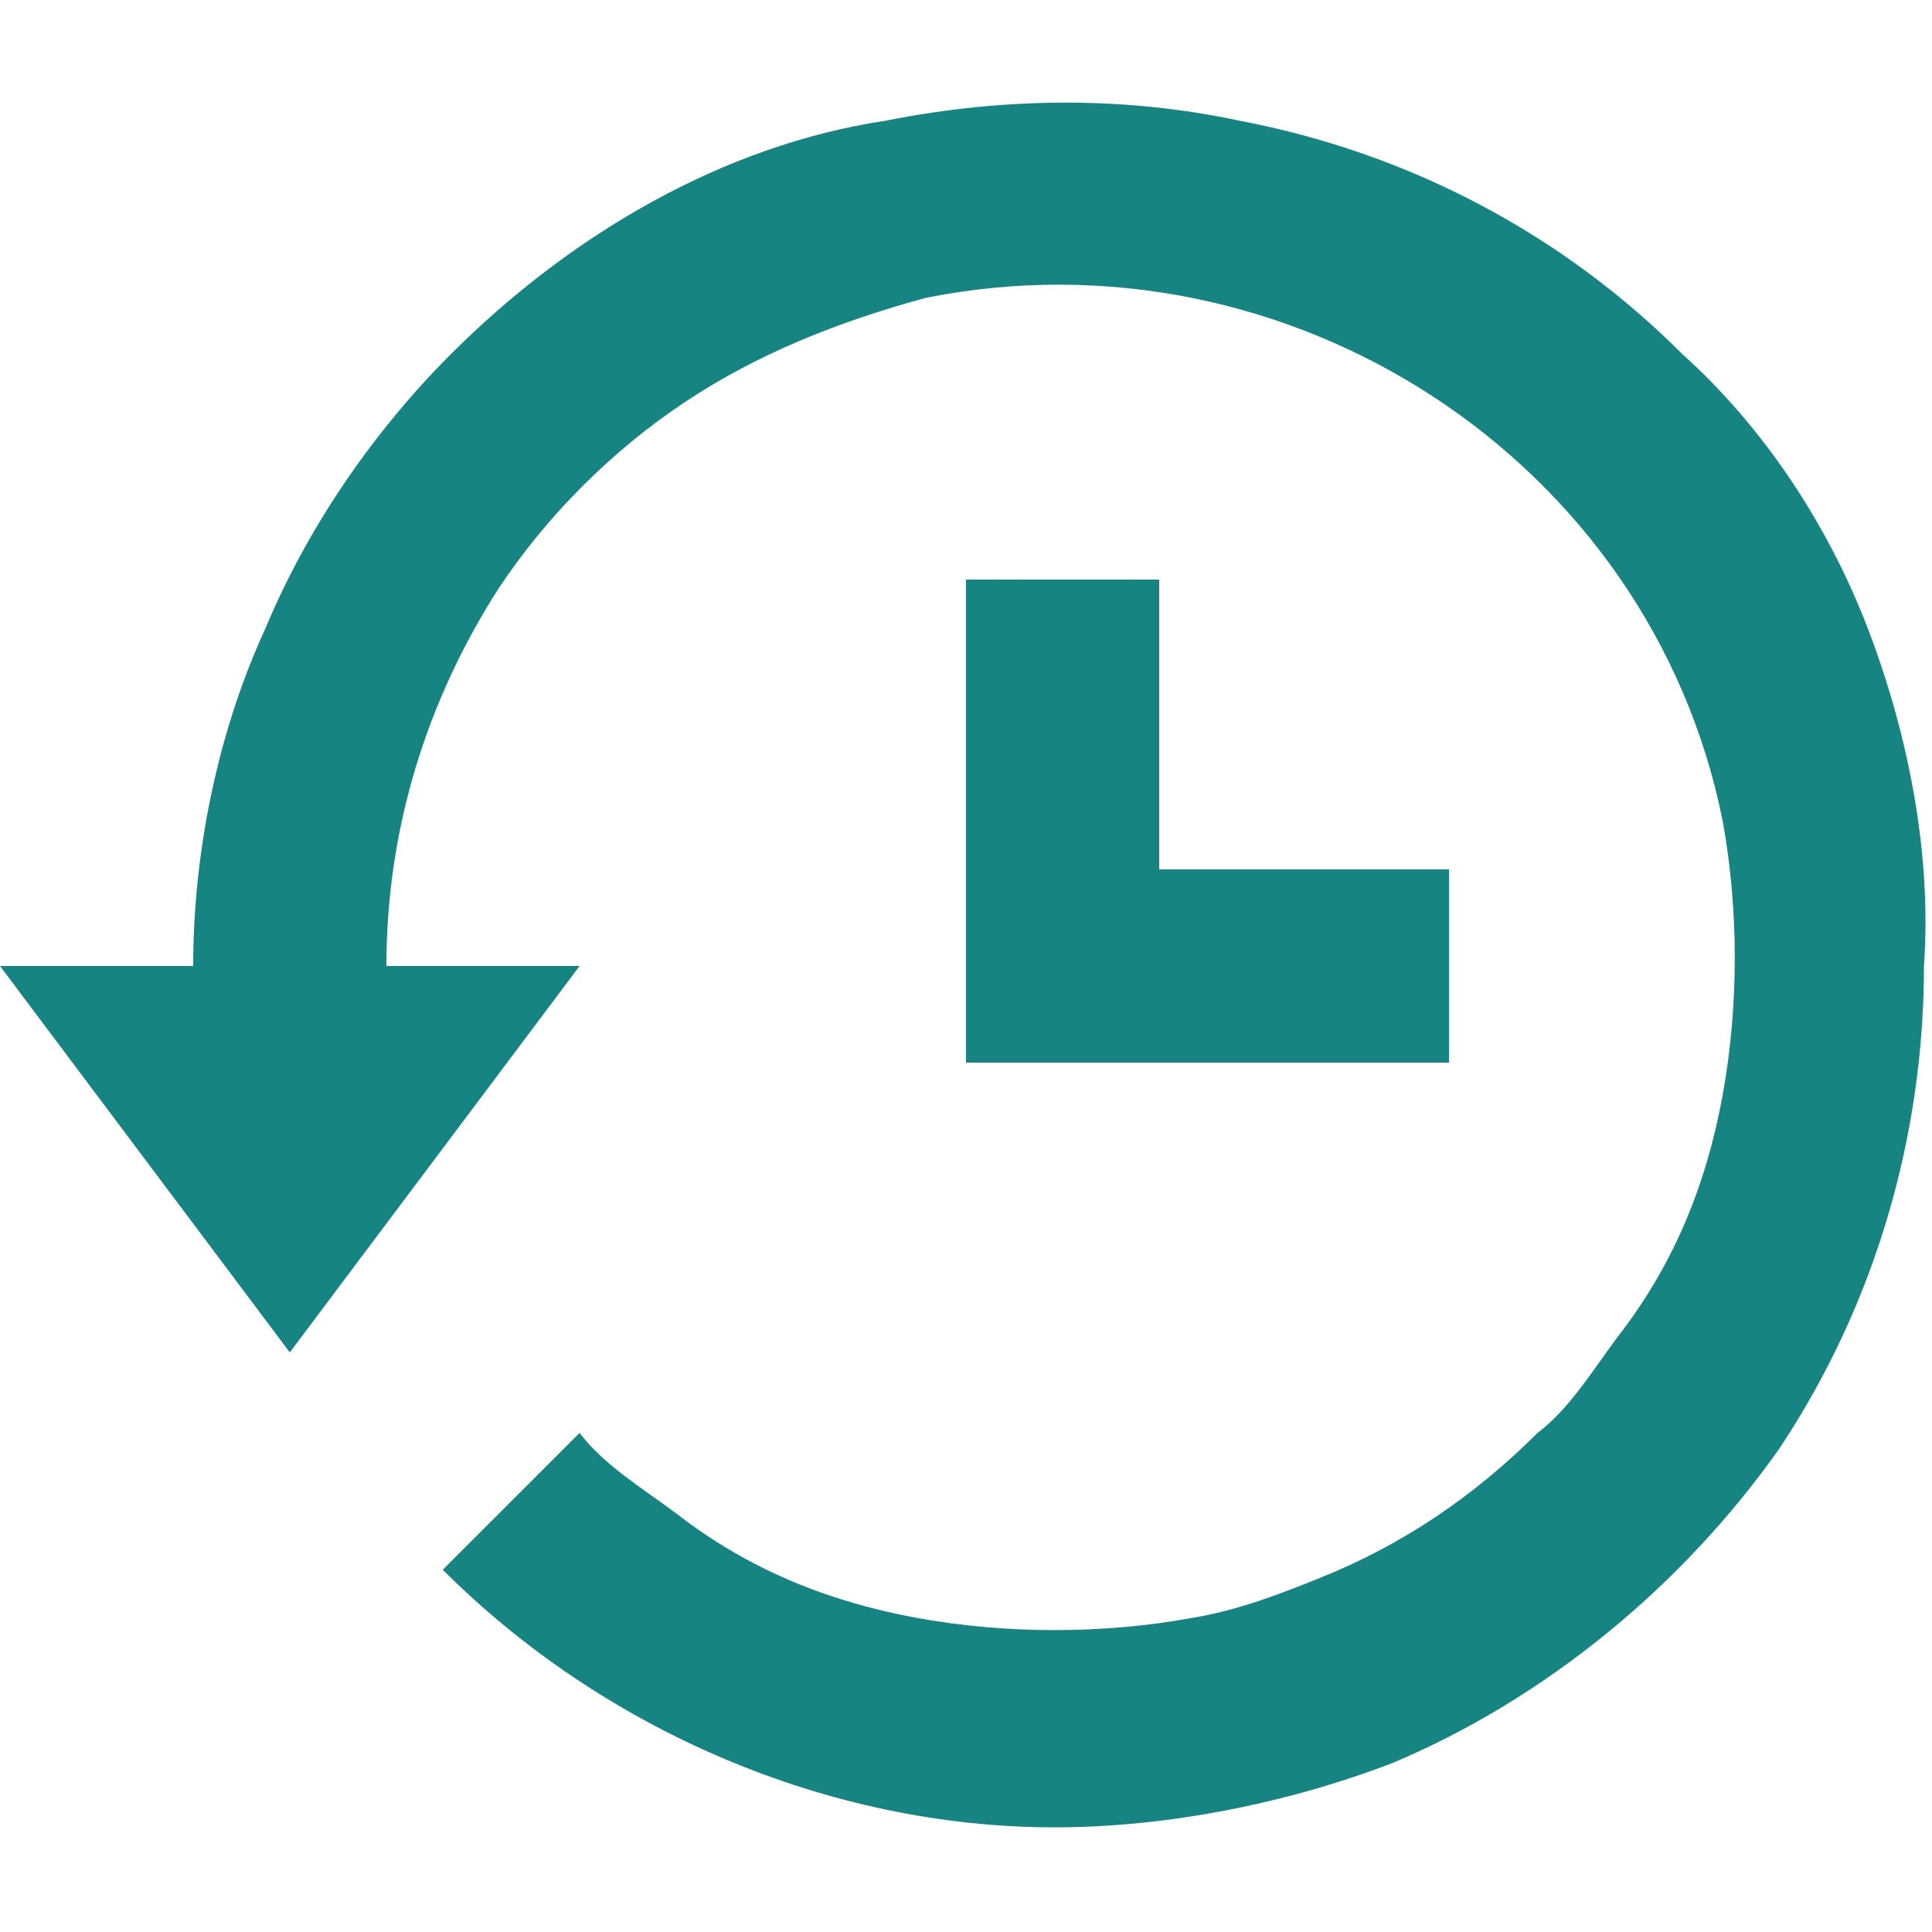
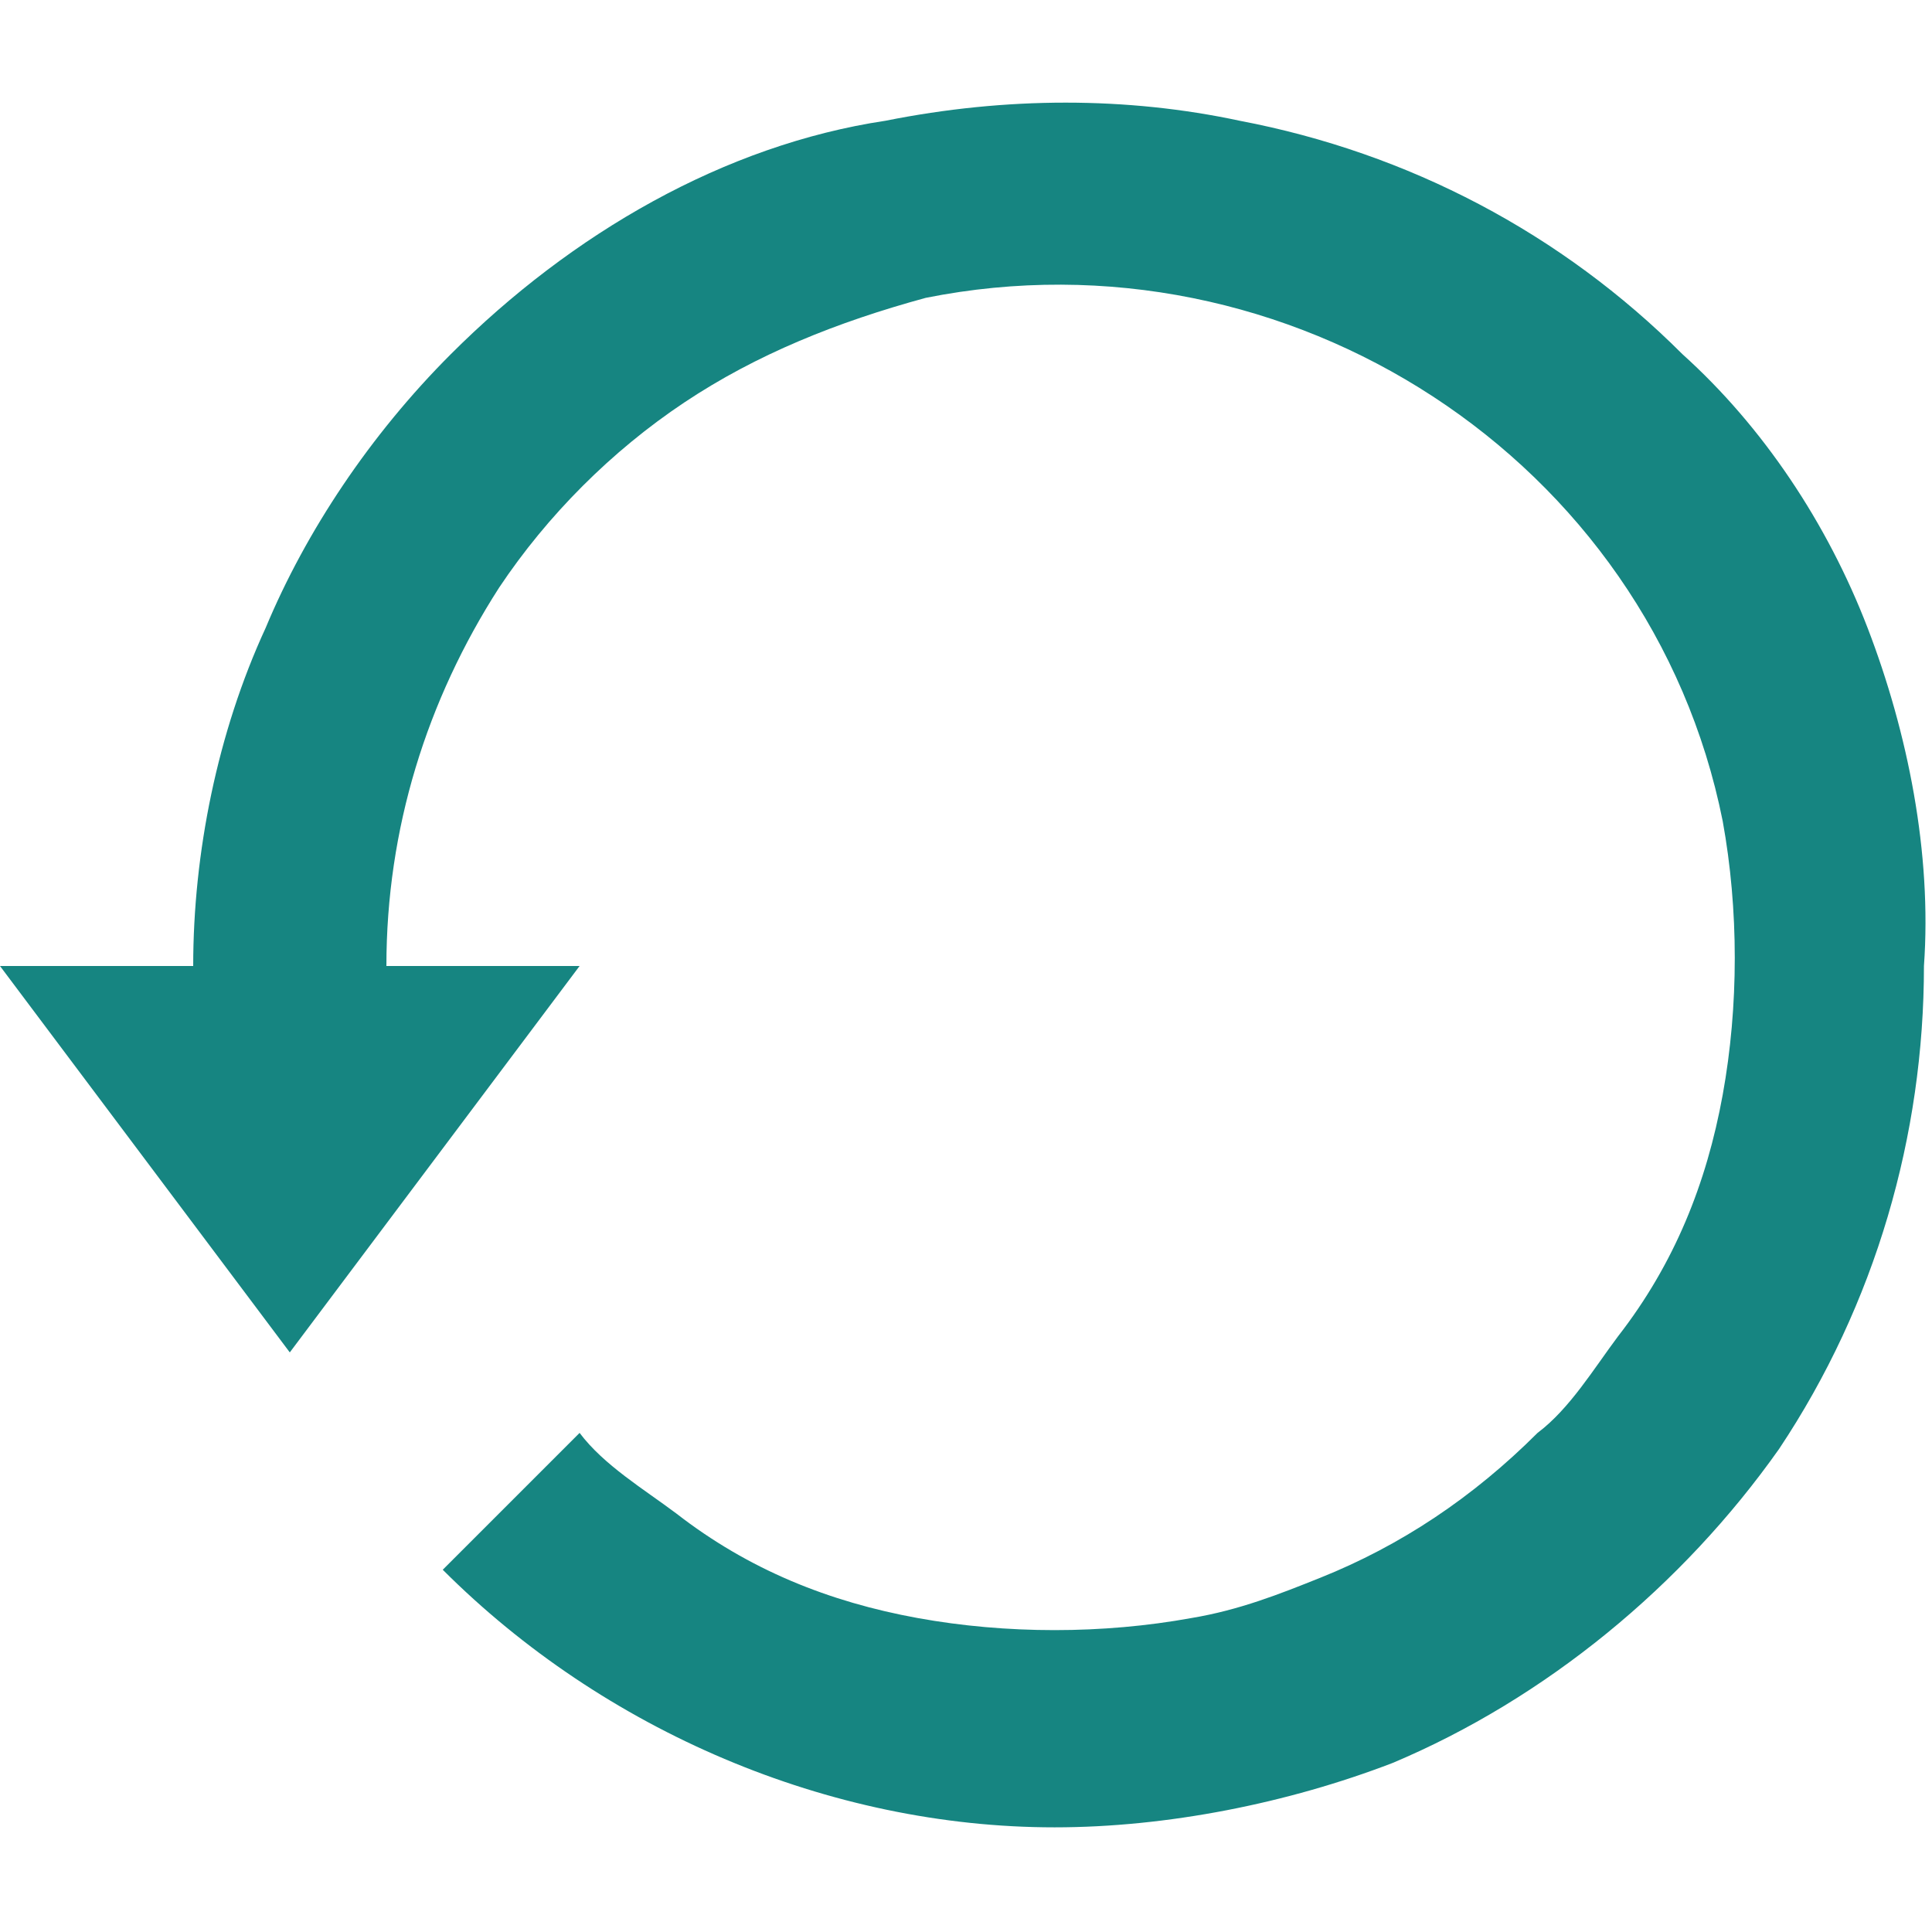
<svg xmlns="http://www.w3.org/2000/svg" version="1.1" id="レイヤー_1" x="0px" y="0px" viewBox="0 0 24 24" style="enable-background:new 0 0 24 24;" xml:space="preserve">
  <style type="text/css">
	.st0{fill:#168581;}
</style>
  <g>
-     <polygon class="st0" points="12,7.2 12,13.2 18,13.2 18,10.8 14.4,10.8 14.4,7.2  " />
    <path class="st0" d="M23.2,7.8c-0.5-1.3-1.3-2.5-2.3-3.4c-1.5-1.5-3.4-2.5-5.5-2.9c-1.4-0.3-2.9-0.3-4.4,0C9,1.8,7.1,2.9,5.6,4.4   c-1,1-1.8,2.2-2.3,3.4C2.7,9.1,2.4,10.6,2.4,12l0,0H0l3.6,4.8L7.2,12H4.8l0,0c0-1.7,0.5-3.3,1.4-4.7C6.8,6.4,7.6,5.6,8.5,5   c0.9-0.6,1.9-1,3-1.3c4.5-0.9,9,2,9.9,6.5c0.2,1.1,0.2,2.3,0,3.4c-0.2,1.1-0.6,2.1-1.3,3c-0.3,0.4-0.6,0.9-1,1.2   c-0.8,0.8-1.7,1.4-2.7,1.8c-0.5,0.2-1,0.4-1.6,0.5c-1.1,0.2-2.3,0.2-3.4,0c-1.1-0.2-2.1-0.6-3-1.3c-0.4-0.3-0.9-0.6-1.2-1l-1.7,1.7   c2,2,4.8,3.2,7.6,3.2c1.4,0,2.9-0.3,4.2-0.8c1.9-0.8,3.6-2.2,4.8-3.9c1.2-1.8,1.8-3.9,1.8-6C24,10.6,23.7,9.1,23.2,7.8z" />
  </g>
</svg>